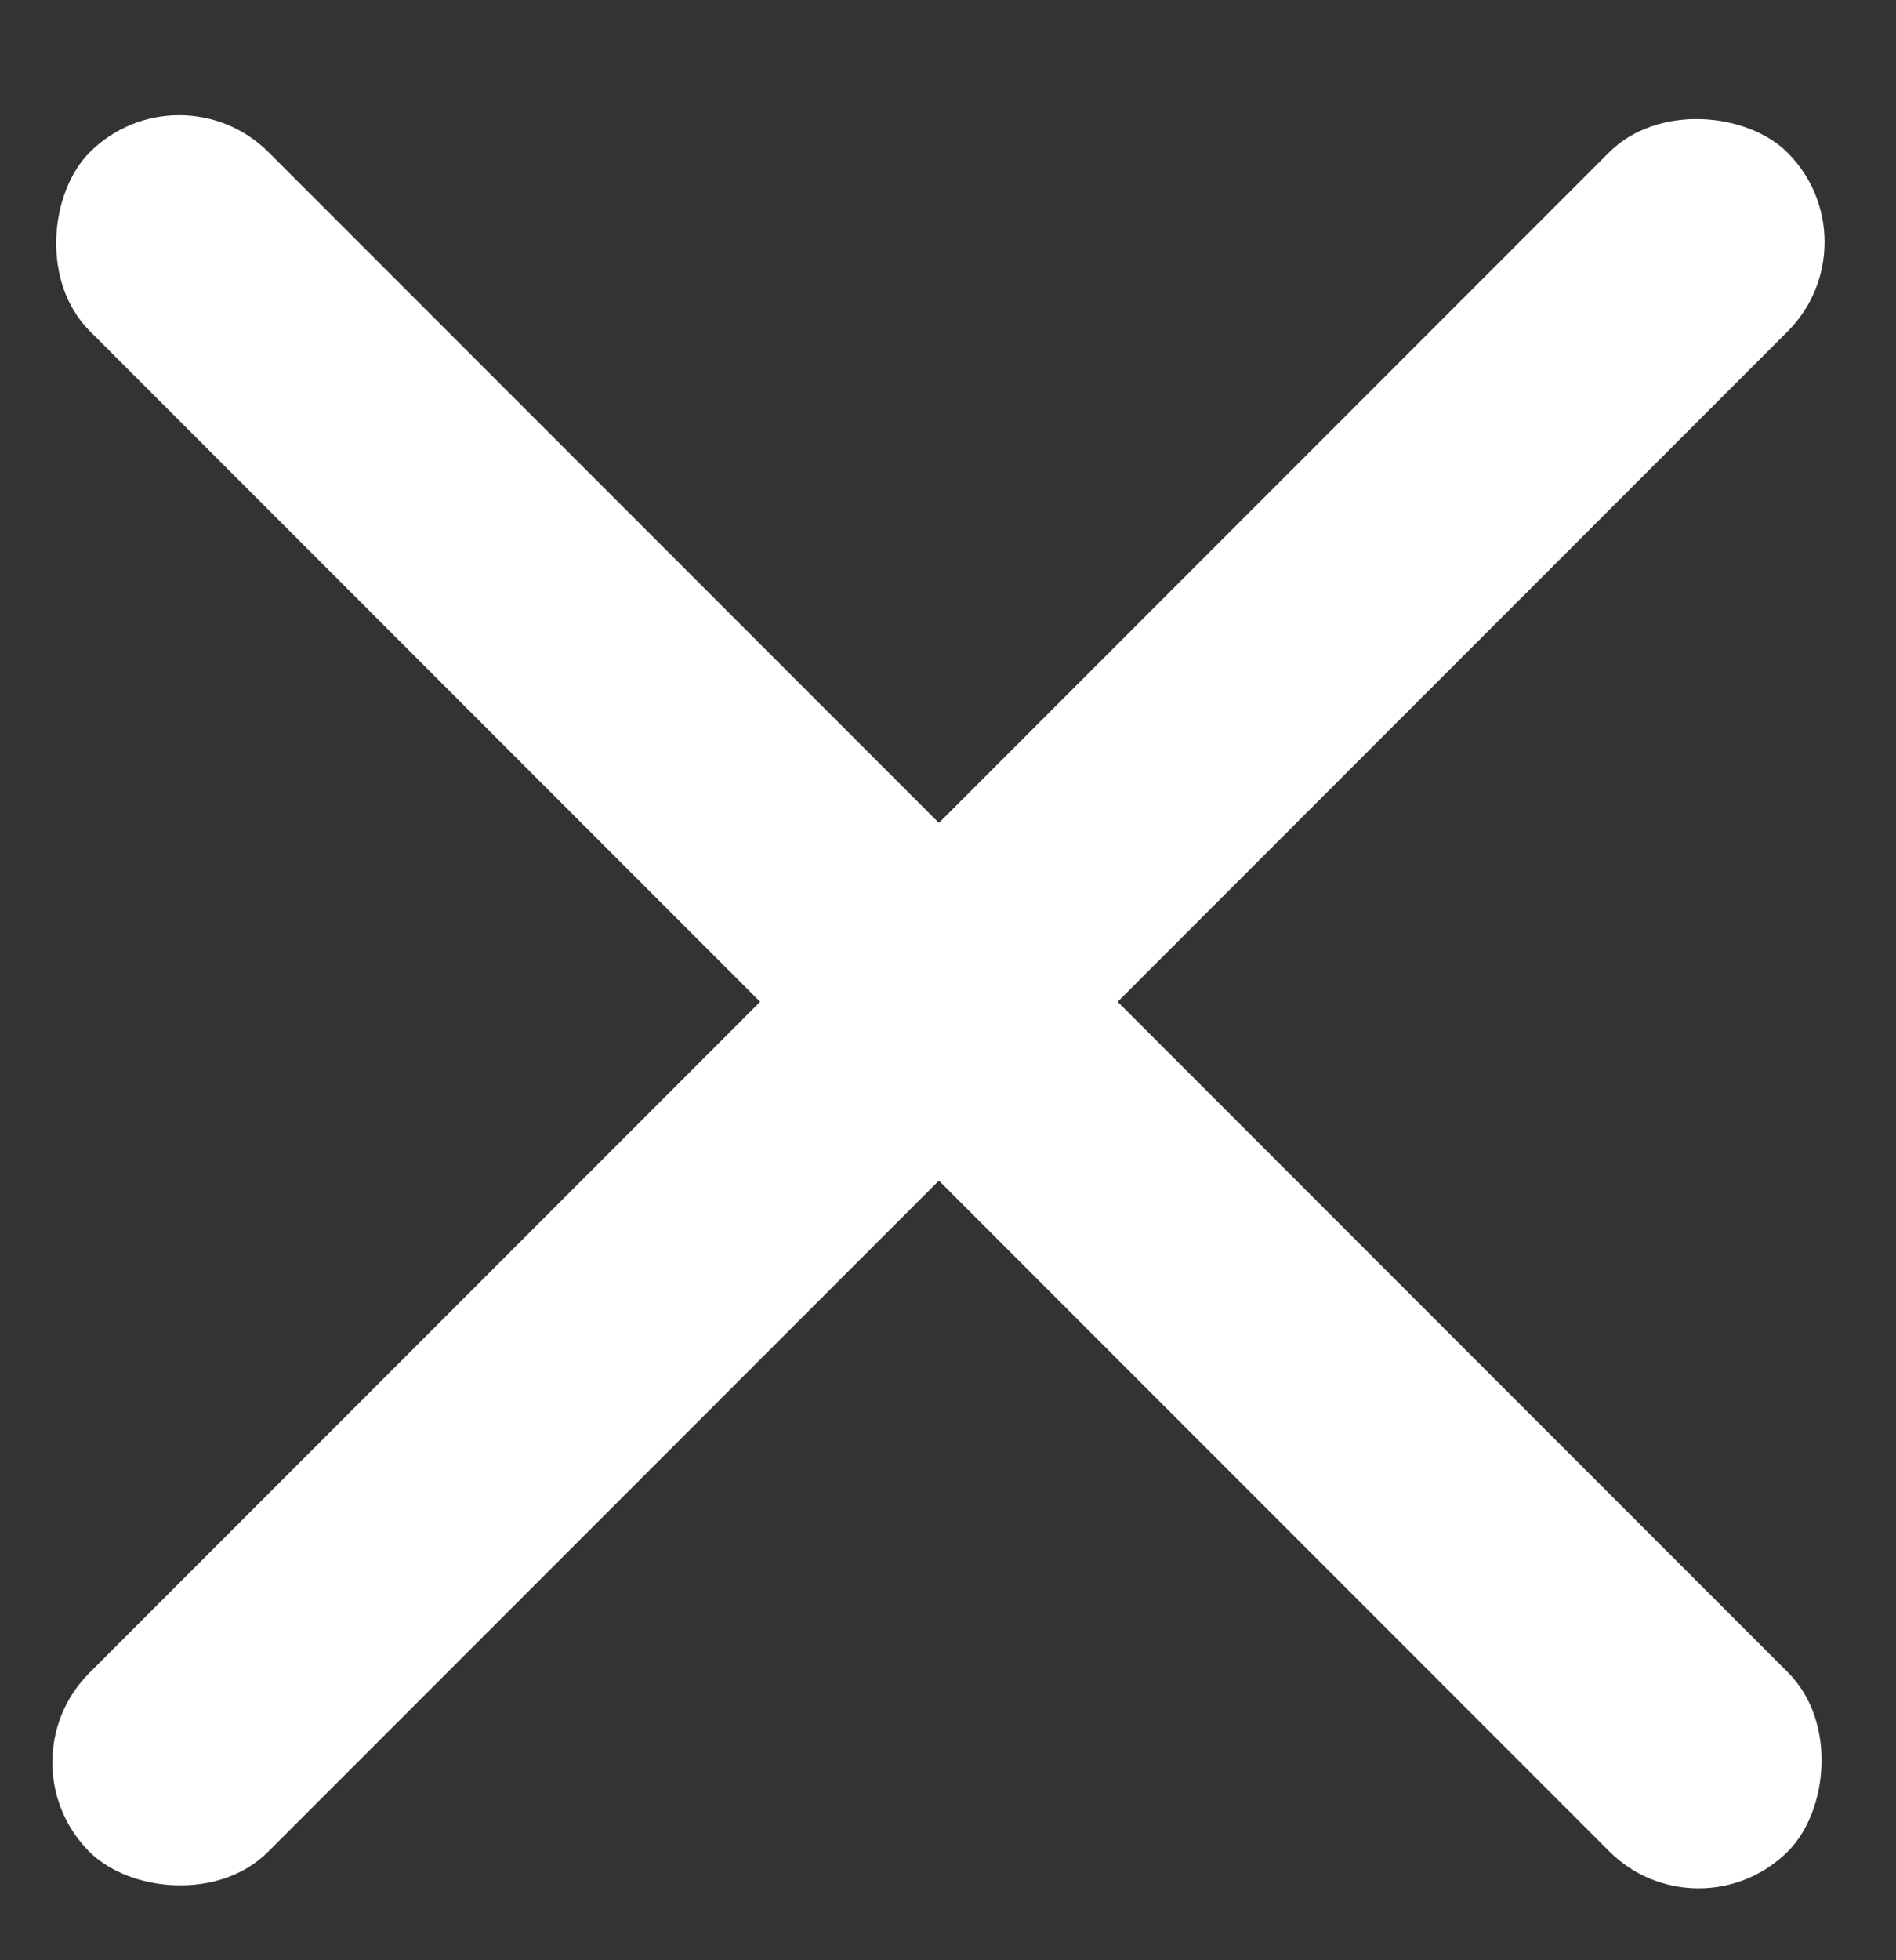
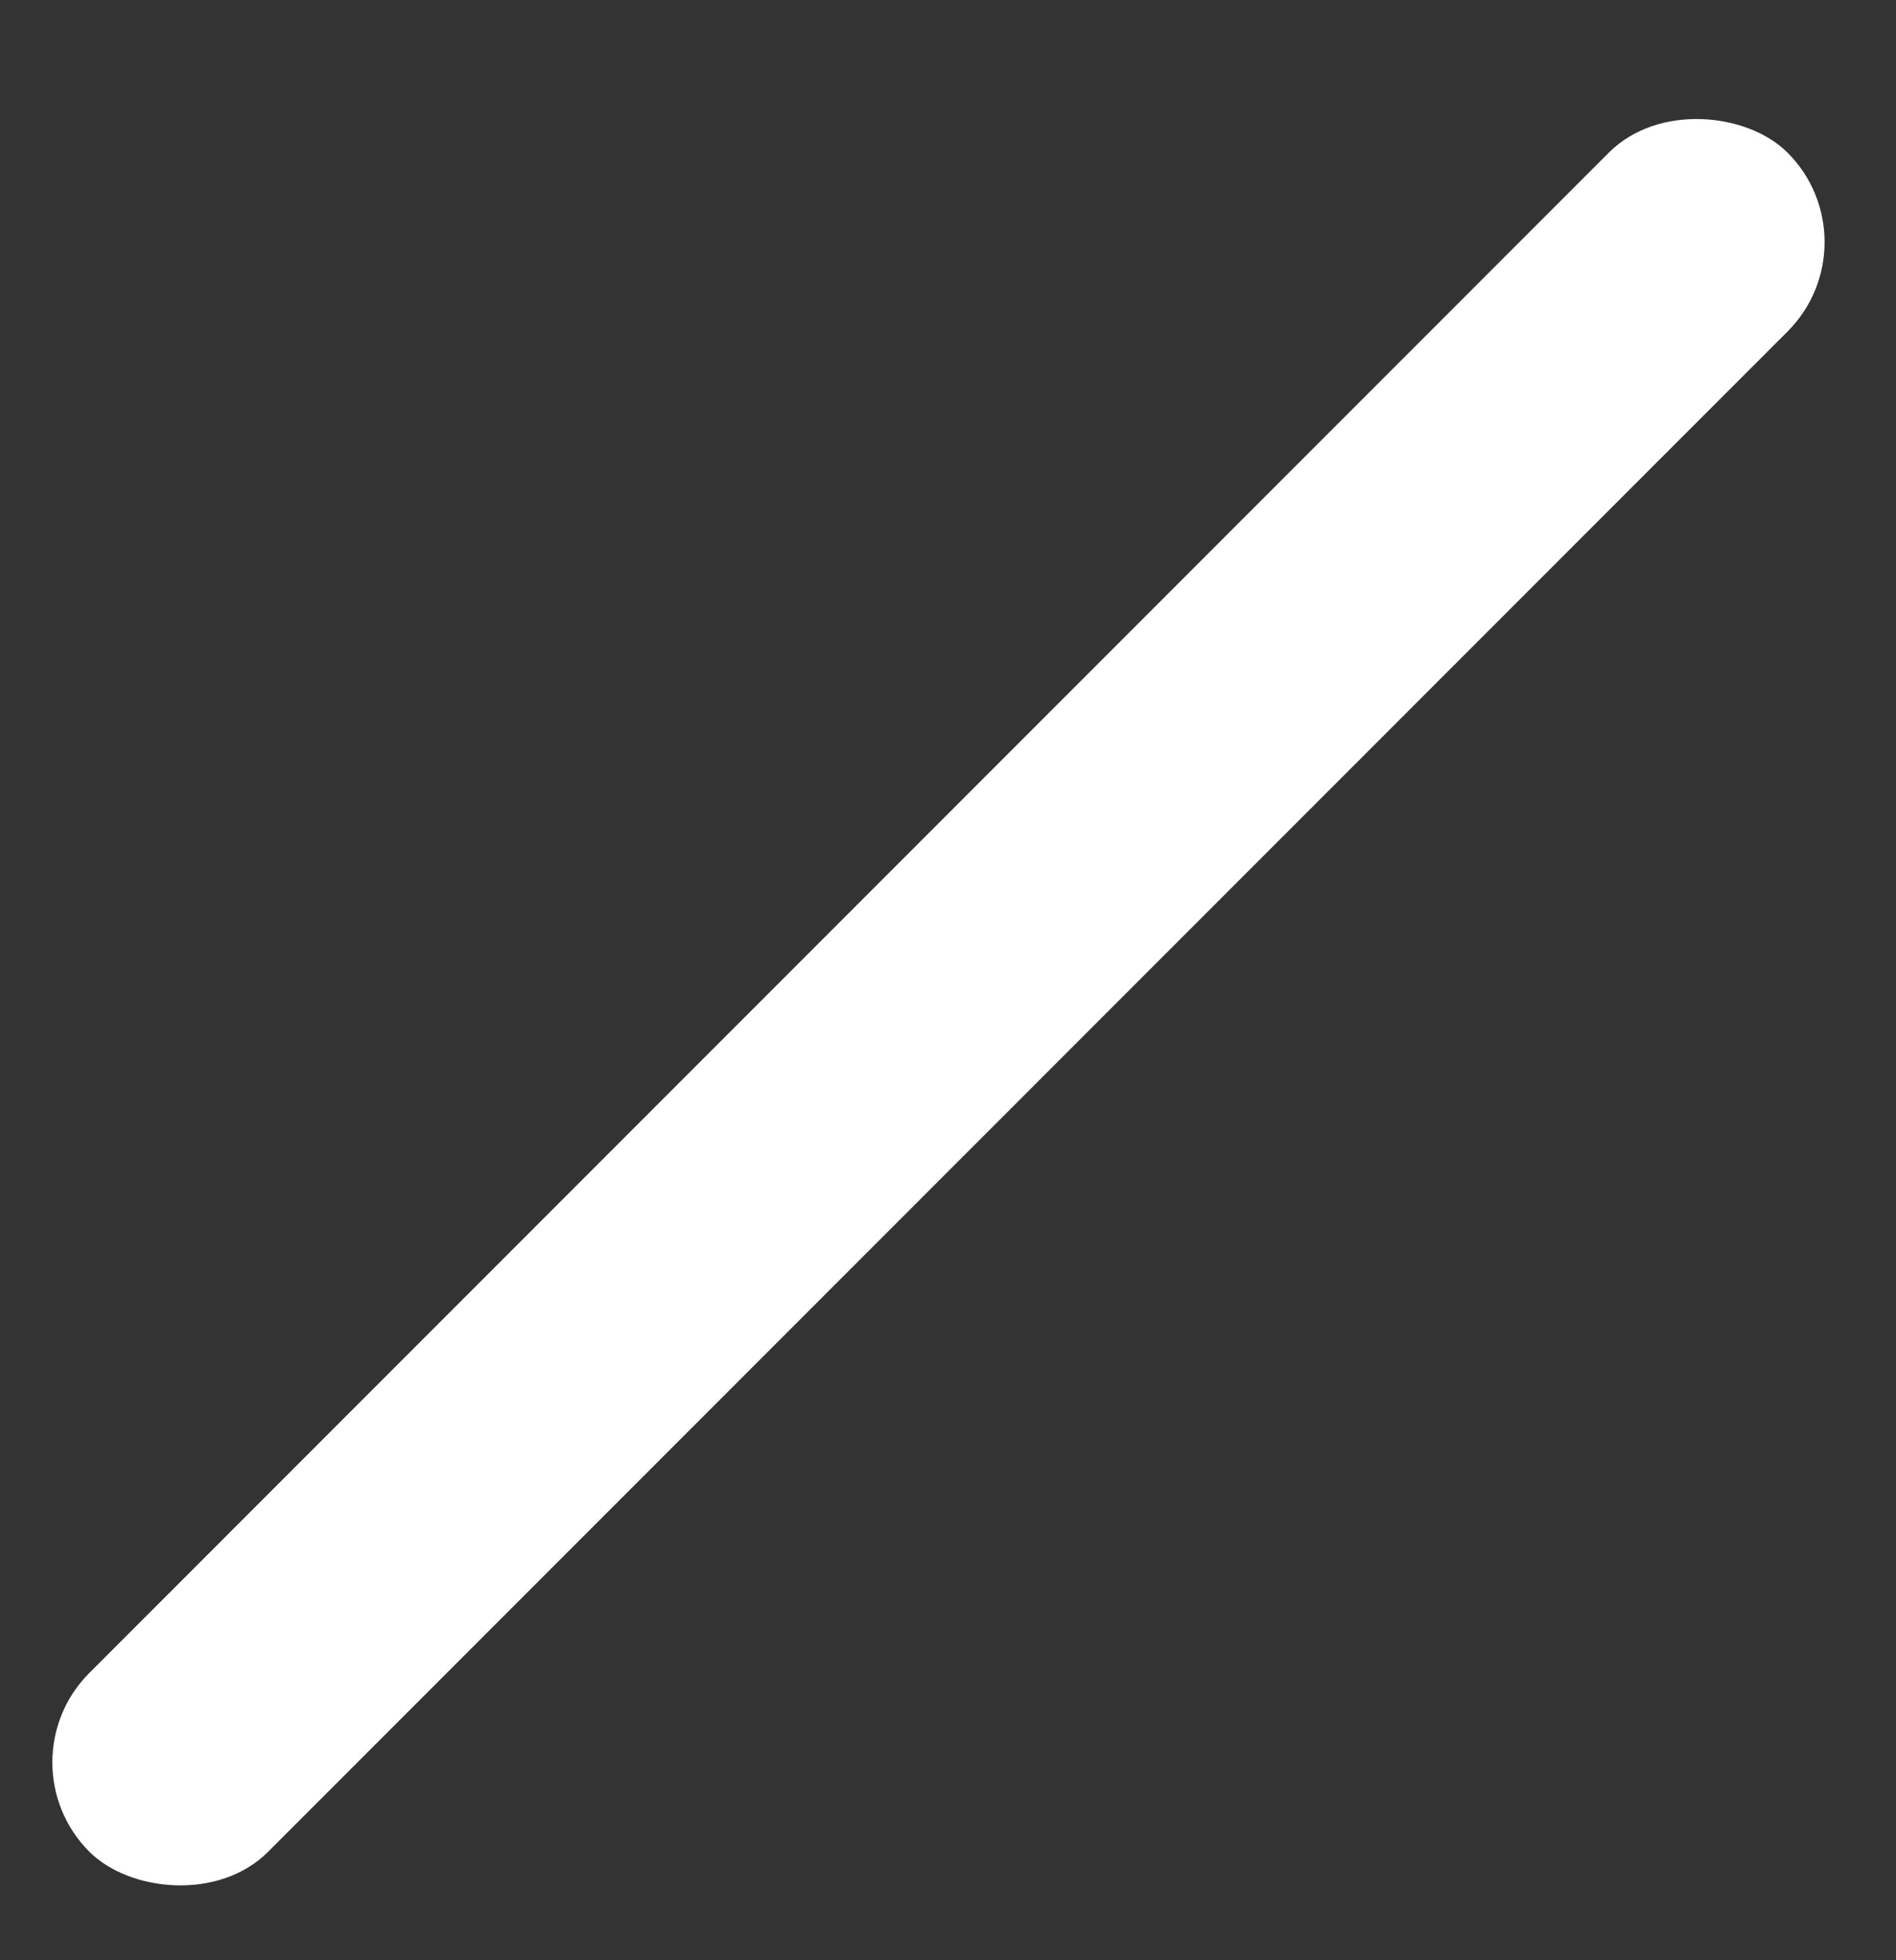
<svg xmlns="http://www.w3.org/2000/svg" width="30" height="31" viewBox="0 0 30 31" fill="none">
  <rect x="0" y="0" width="30" height="31" fill="#333333" stroke="none" />
-   <rect x="2.835" y="0.993" width="38" height="4" rx="2" transform="rotate(45 2.835 0.993)" fill="white" />
  <rect y="27.87" width="38" height="4" rx="2" transform="rotate(-45 0 27.87)" fill="white" />
</svg>